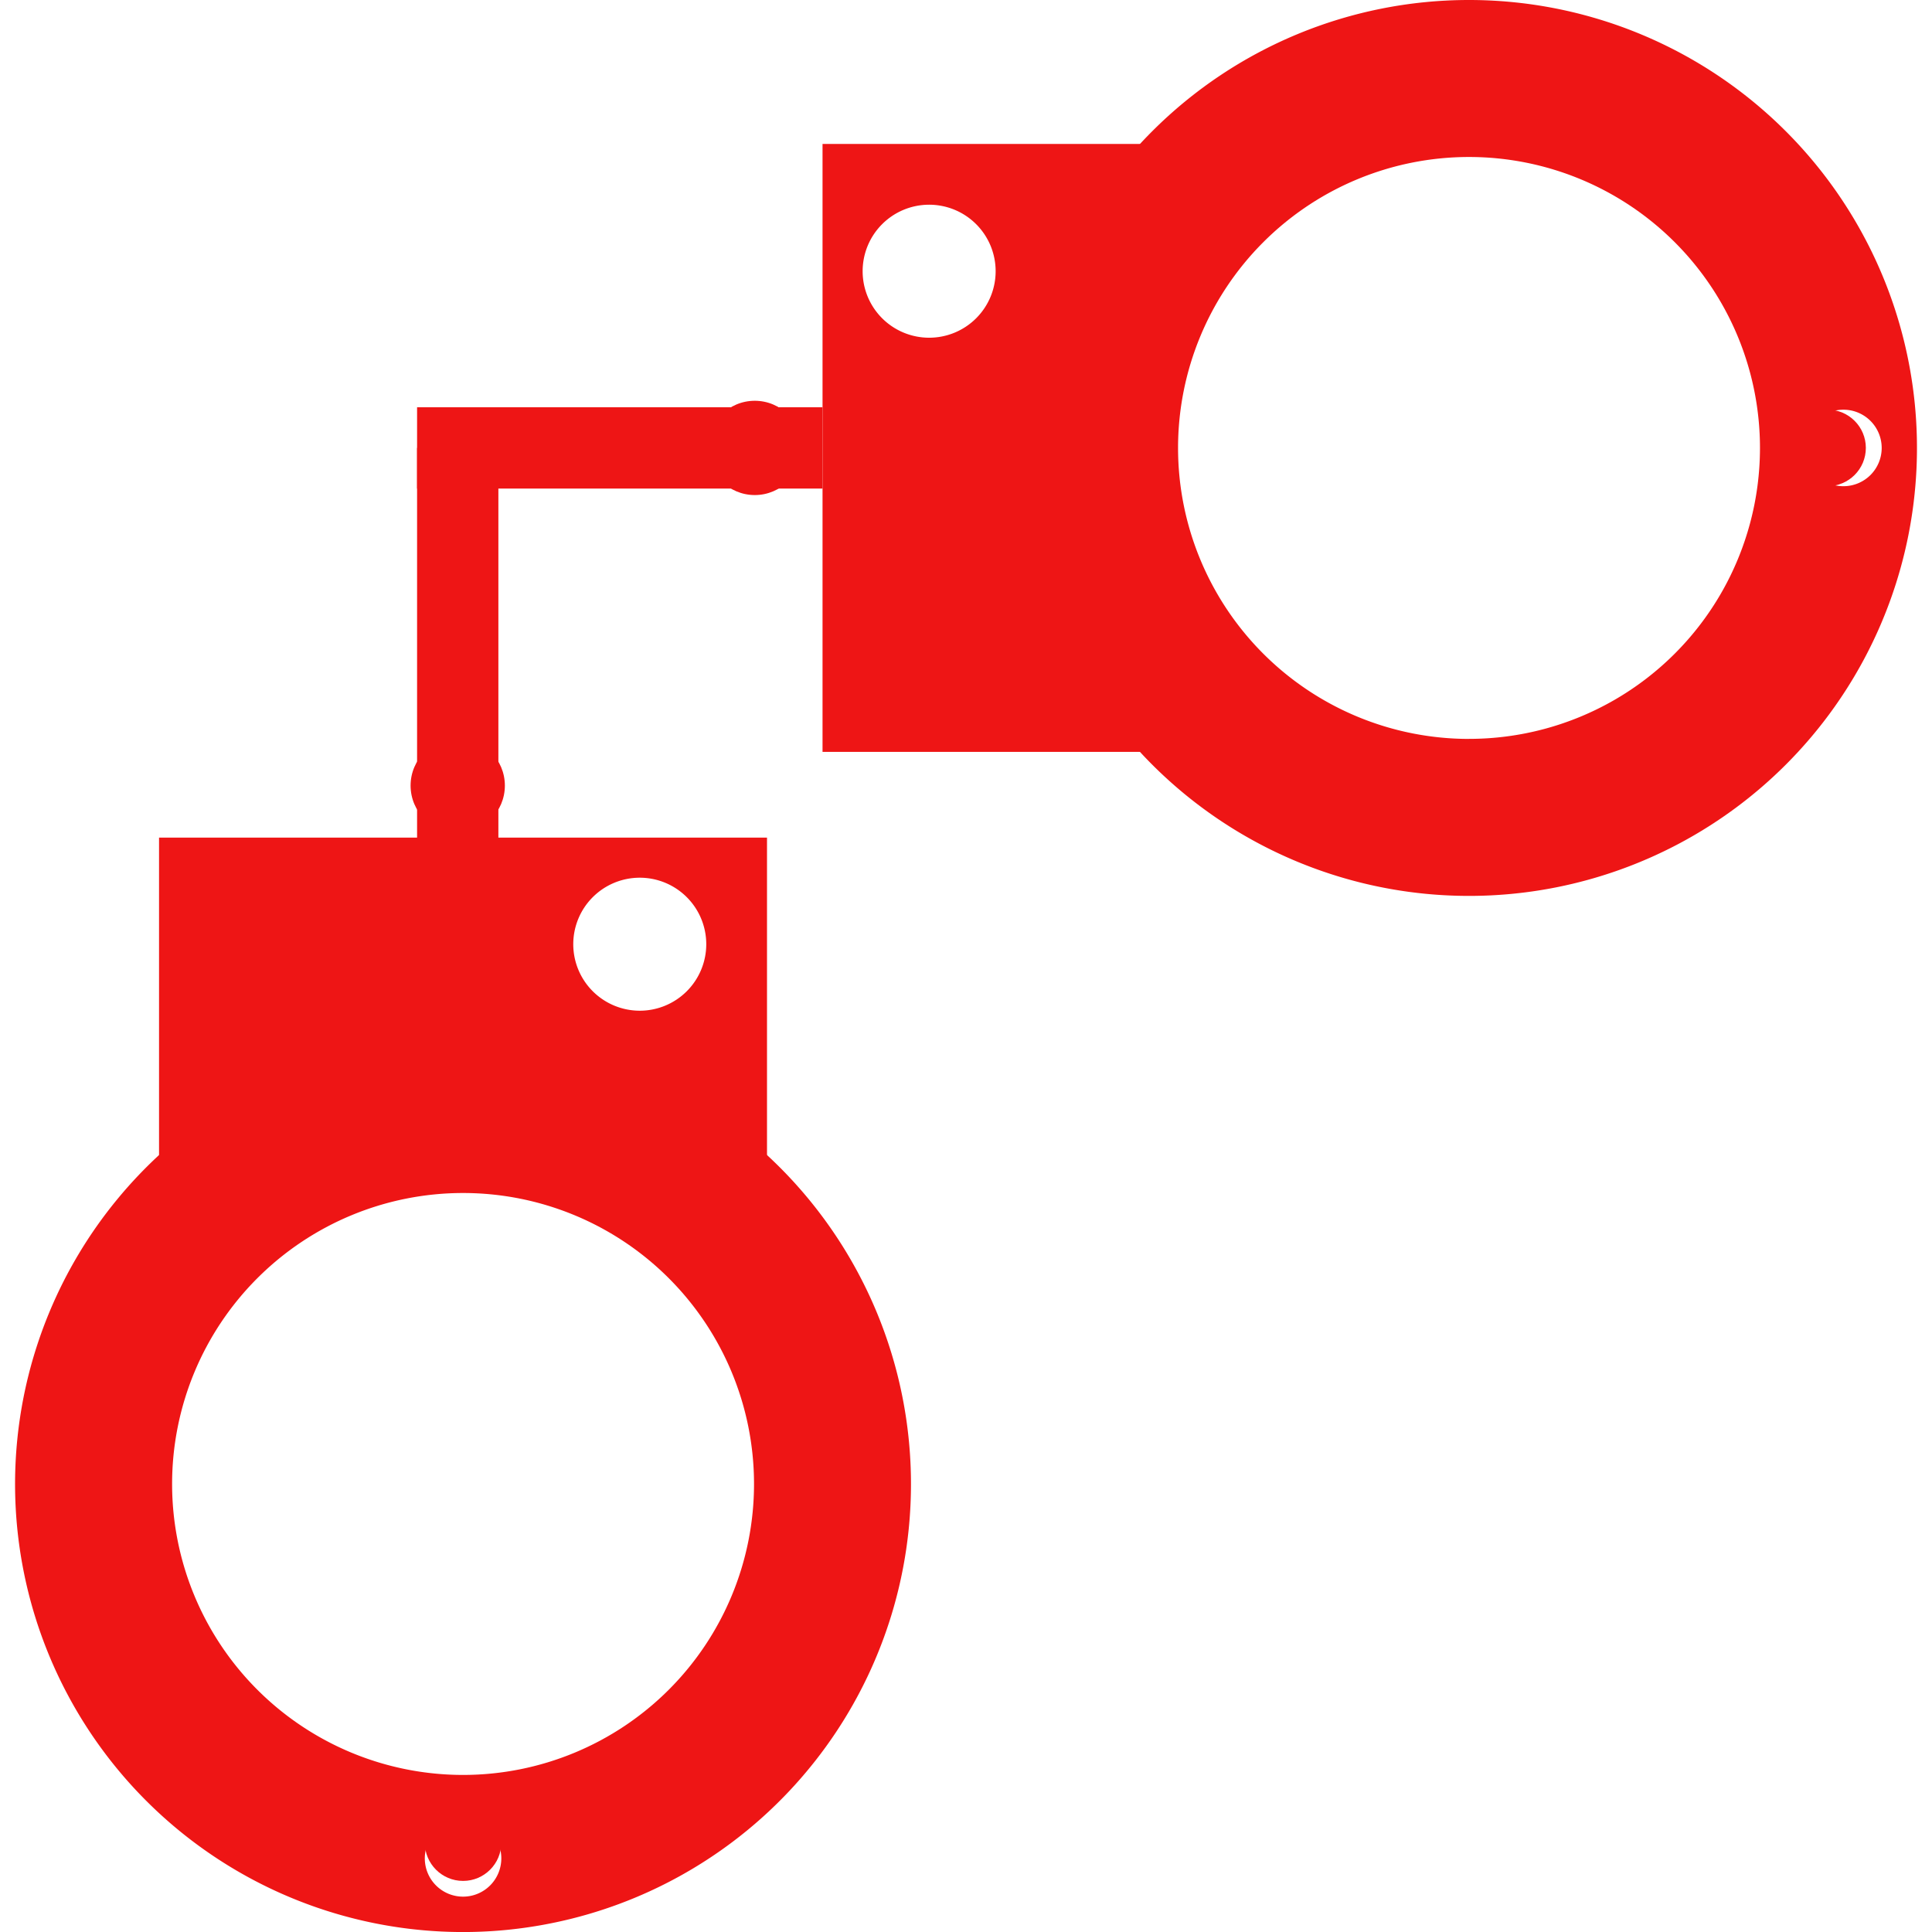
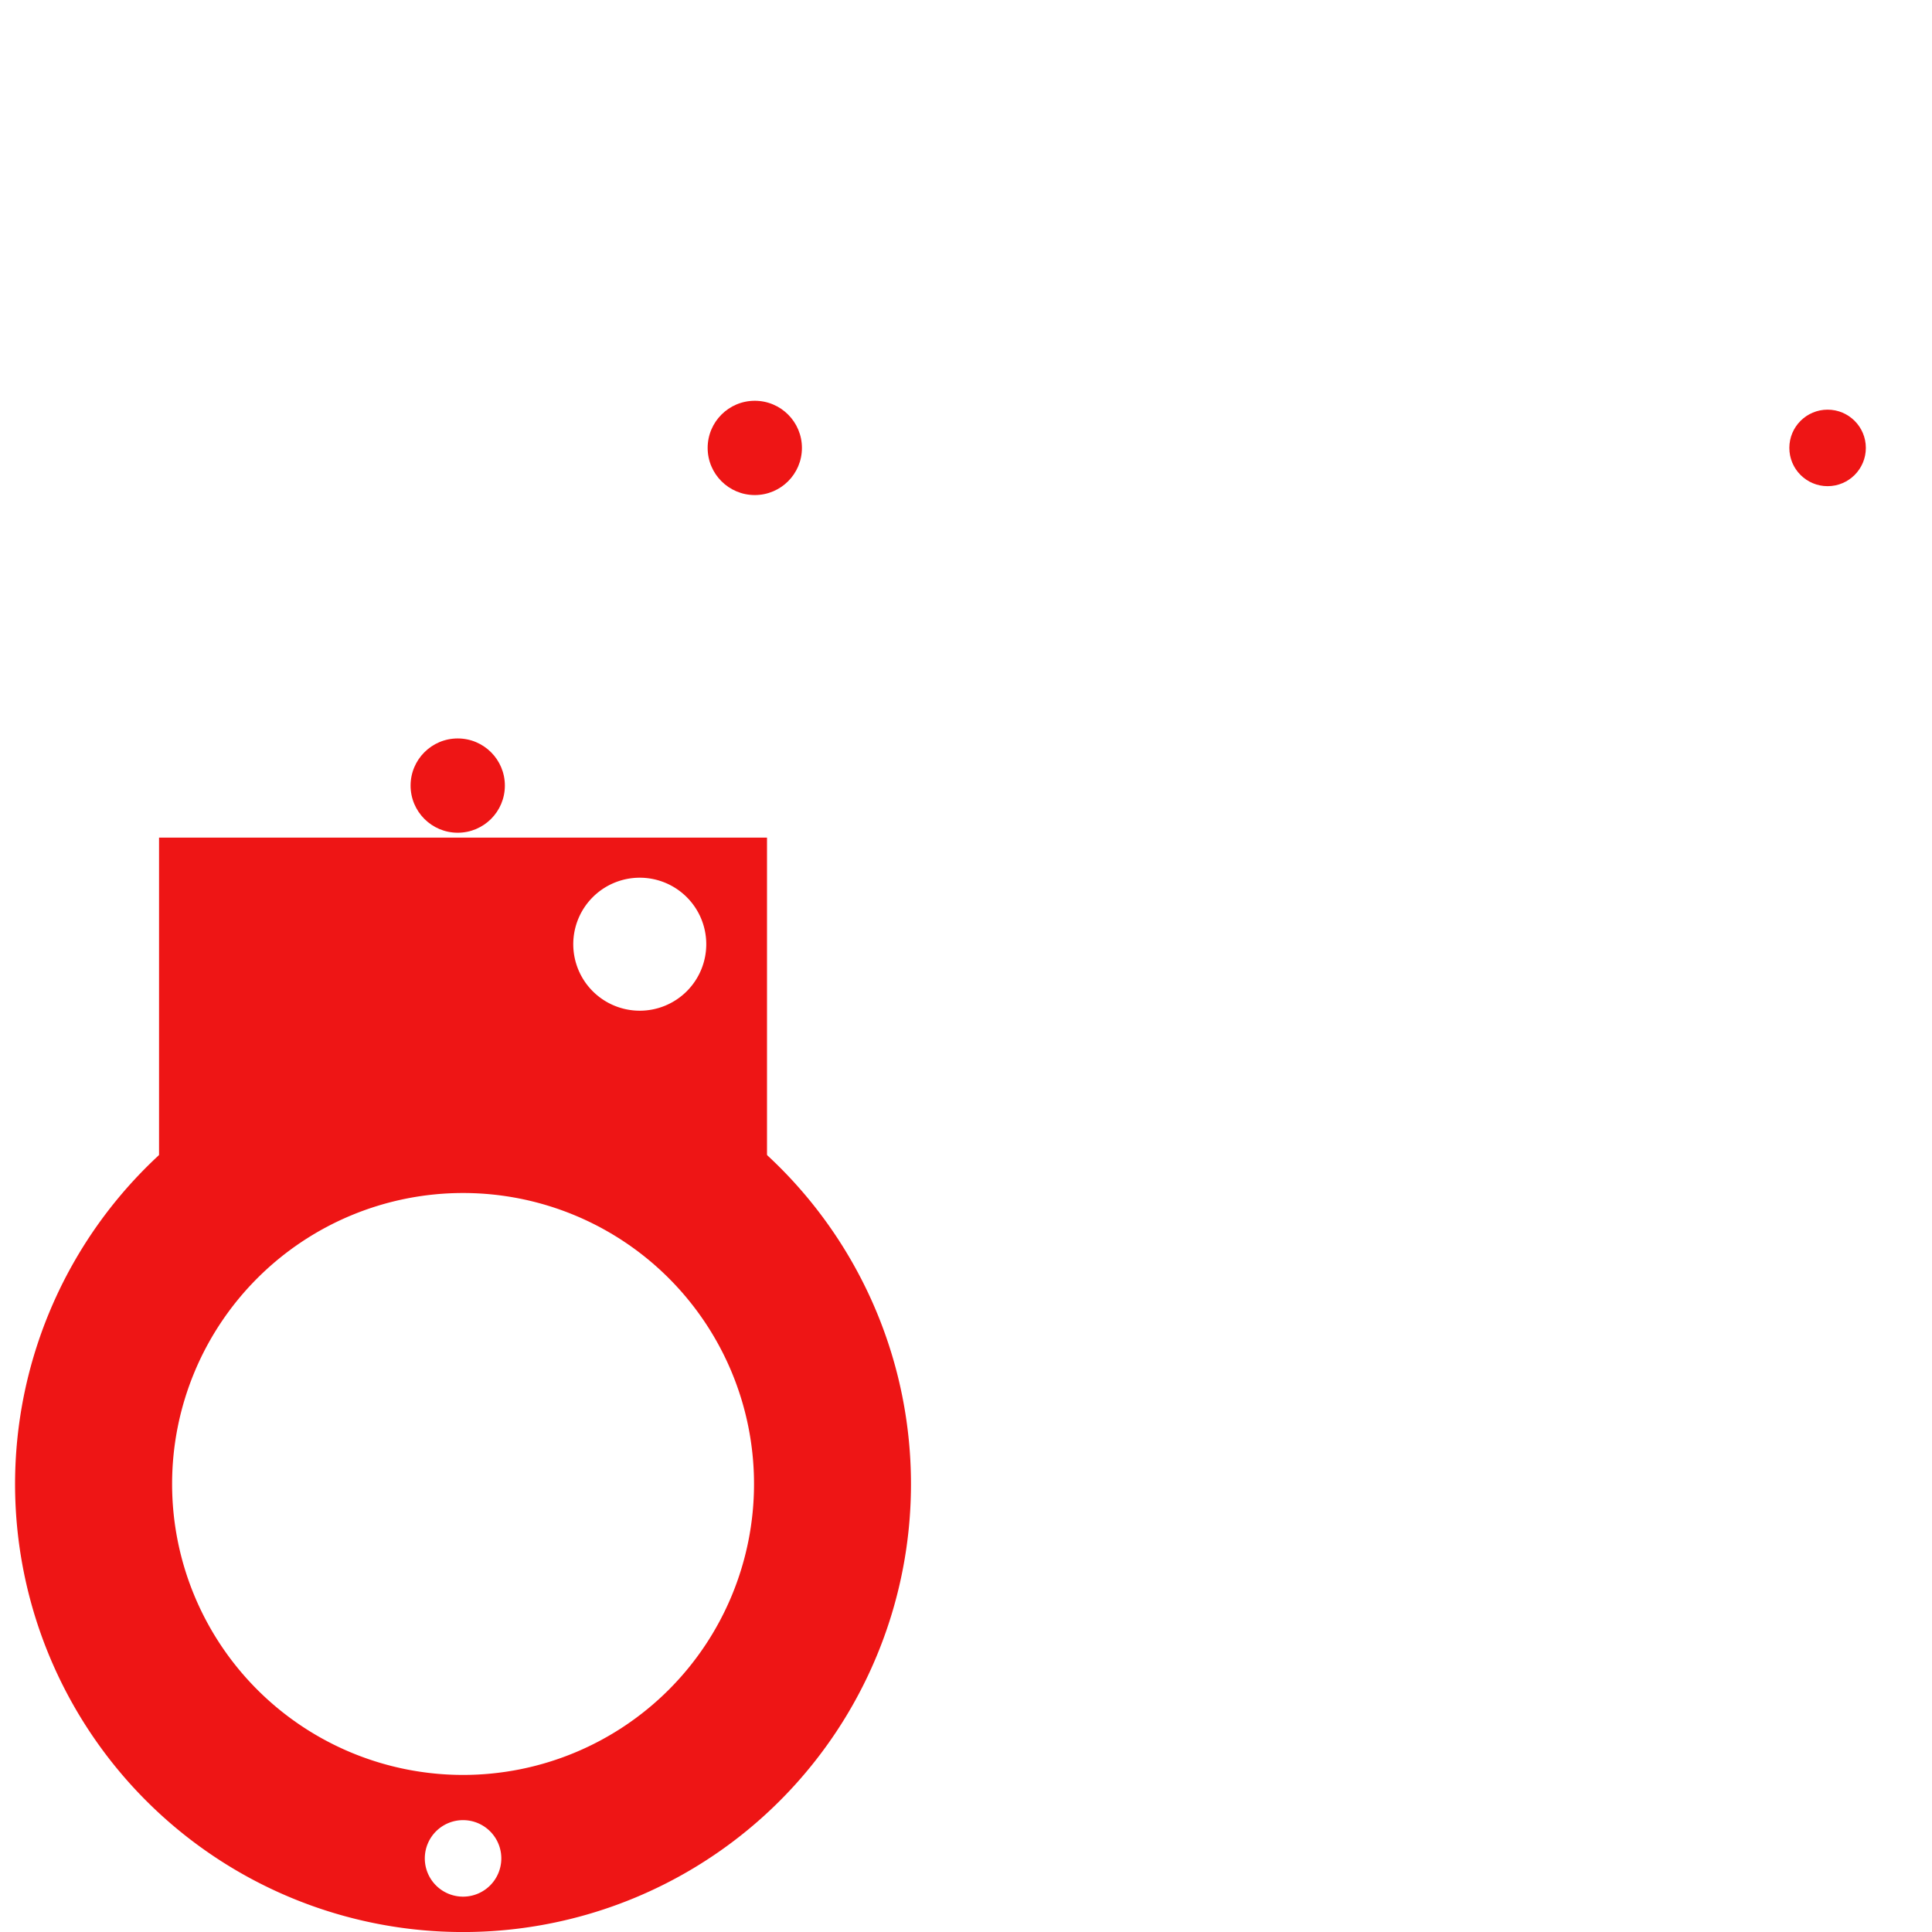
<svg xmlns="http://www.w3.org/2000/svg" id="Camada_x0020_1" width="50" height="50" viewBox="0 0 50 50">
  <defs>
    <style>
      .cls-1 {
        fill: none;
      }

      .cls-2, .cls-3 {
        fill: #ee1515;
      }

      .cls-3 {
        fill-rule: evenodd;
      }
    </style>
  </defs>
  <g id="_1299723453936">
    <rect id="Retângulo_21" data-name="Retângulo 21" class="cls-1" width="50" height="50" />
    <g id="Grupo_26" data-name="Grupo 26" transform="translate(0.391)">
      <g id="Grupo_22" data-name="Grupo 22" transform="translate(0 21.677)">
-         <circle id="Elipse_1" data-name="Elipse 1" class="cls-2" cx="0.99" cy="0.99" r="0.99" transform="translate(10.603 25.021)" />
        <path id="Caminho_71" data-name="Caminho 71" class="cls-3" d="M60.24,263.549a1.721,1.721,0,1,1,1.721,1.721A1.721,1.721,0,0,1,60.24,263.549Zm5.014-2.759H49.52v8.325H65.254Z" transform="translate(-45.795 -260.79)" />
        <path id="Caminho_72" data-name="Caminho 72" class="cls-3" d="M16.293,322.61A11.593,11.593,0,1,0,27.885,334.2,11.592,11.592,0,0,0,16.293,322.61ZM8.763,334.2a7.53,7.53,0,1,1,7.53,7.53A7.53,7.53,0,0,1,8.763,334.2Zm7.53,8.7a.99.99,0,1,1-.99.99A.99.99,0,0,1,16.293,342.9Z" transform="translate(-4.7 -317.472)" />
      </g>
      <g id="Grupo_23" data-name="Grupo 23" transform="translate(20.896)">
        <circle id="Elipse_2" data-name="Elipse 2" class="cls-2" cx="0.99" cy="0.99" r="0.99" transform="translate(25.021 12.582) rotate(-90)" />
-         <path id="Caminho_73" data-name="Caminho 73" class="cls-3" d="M258.859,49.825a1.721,1.721,0,1,1,1.721-1.721A1.72,1.72,0,0,1,258.859,49.825ZM256.1,44.81V60.544h8.325V44.81Z" transform="translate(-256.1 -41.085)" />
-         <path id="Caminho_74" data-name="Caminho 74" class="cls-3" d="M317.91,11.593A11.593,11.593,0,1,0,329.5,0,11.593,11.593,0,0,0,317.91,11.593Zm11.593,7.53a7.53,7.53,0,1,1,7.53-7.53A7.53,7.53,0,0,1,329.5,19.122Zm8.7-7.53a.99.99,0,1,1,.99.99A.99.99,0,0,1,338.2,11.593Z" transform="translate(-312.772)" />
      </g>
      <g id="Grupo_24" data-name="Grupo 24" transform="translate(10.235 11.591)">
-         <rect id="Retângulo_22" data-name="Retângulo 22" class="cls-2" width="2.104" height="10.492" transform="translate(0.168)" />
        <circle id="Elipse_3" data-name="Elipse 3" class="cls-2" cx="1.22" cy="1.22" r="1.22" transform="translate(0 7.52)" />
      </g>
      <g id="Grupo_25" data-name="Grupo 25" transform="translate(10.403 10.372)">
-         <rect id="Retângulo_23" data-name="Retângulo 23" class="cls-2" width="2.104" height="10.492" transform="translate(0 2.272) rotate(-90)" />
        <circle id="Elipse_4" data-name="Elipse 4" class="cls-2" cx="1.22" cy="1.22" r="1.22" transform="translate(7.52 2.44) rotate(-90)" />
      </g>
    </g>
  </g>
</svg>